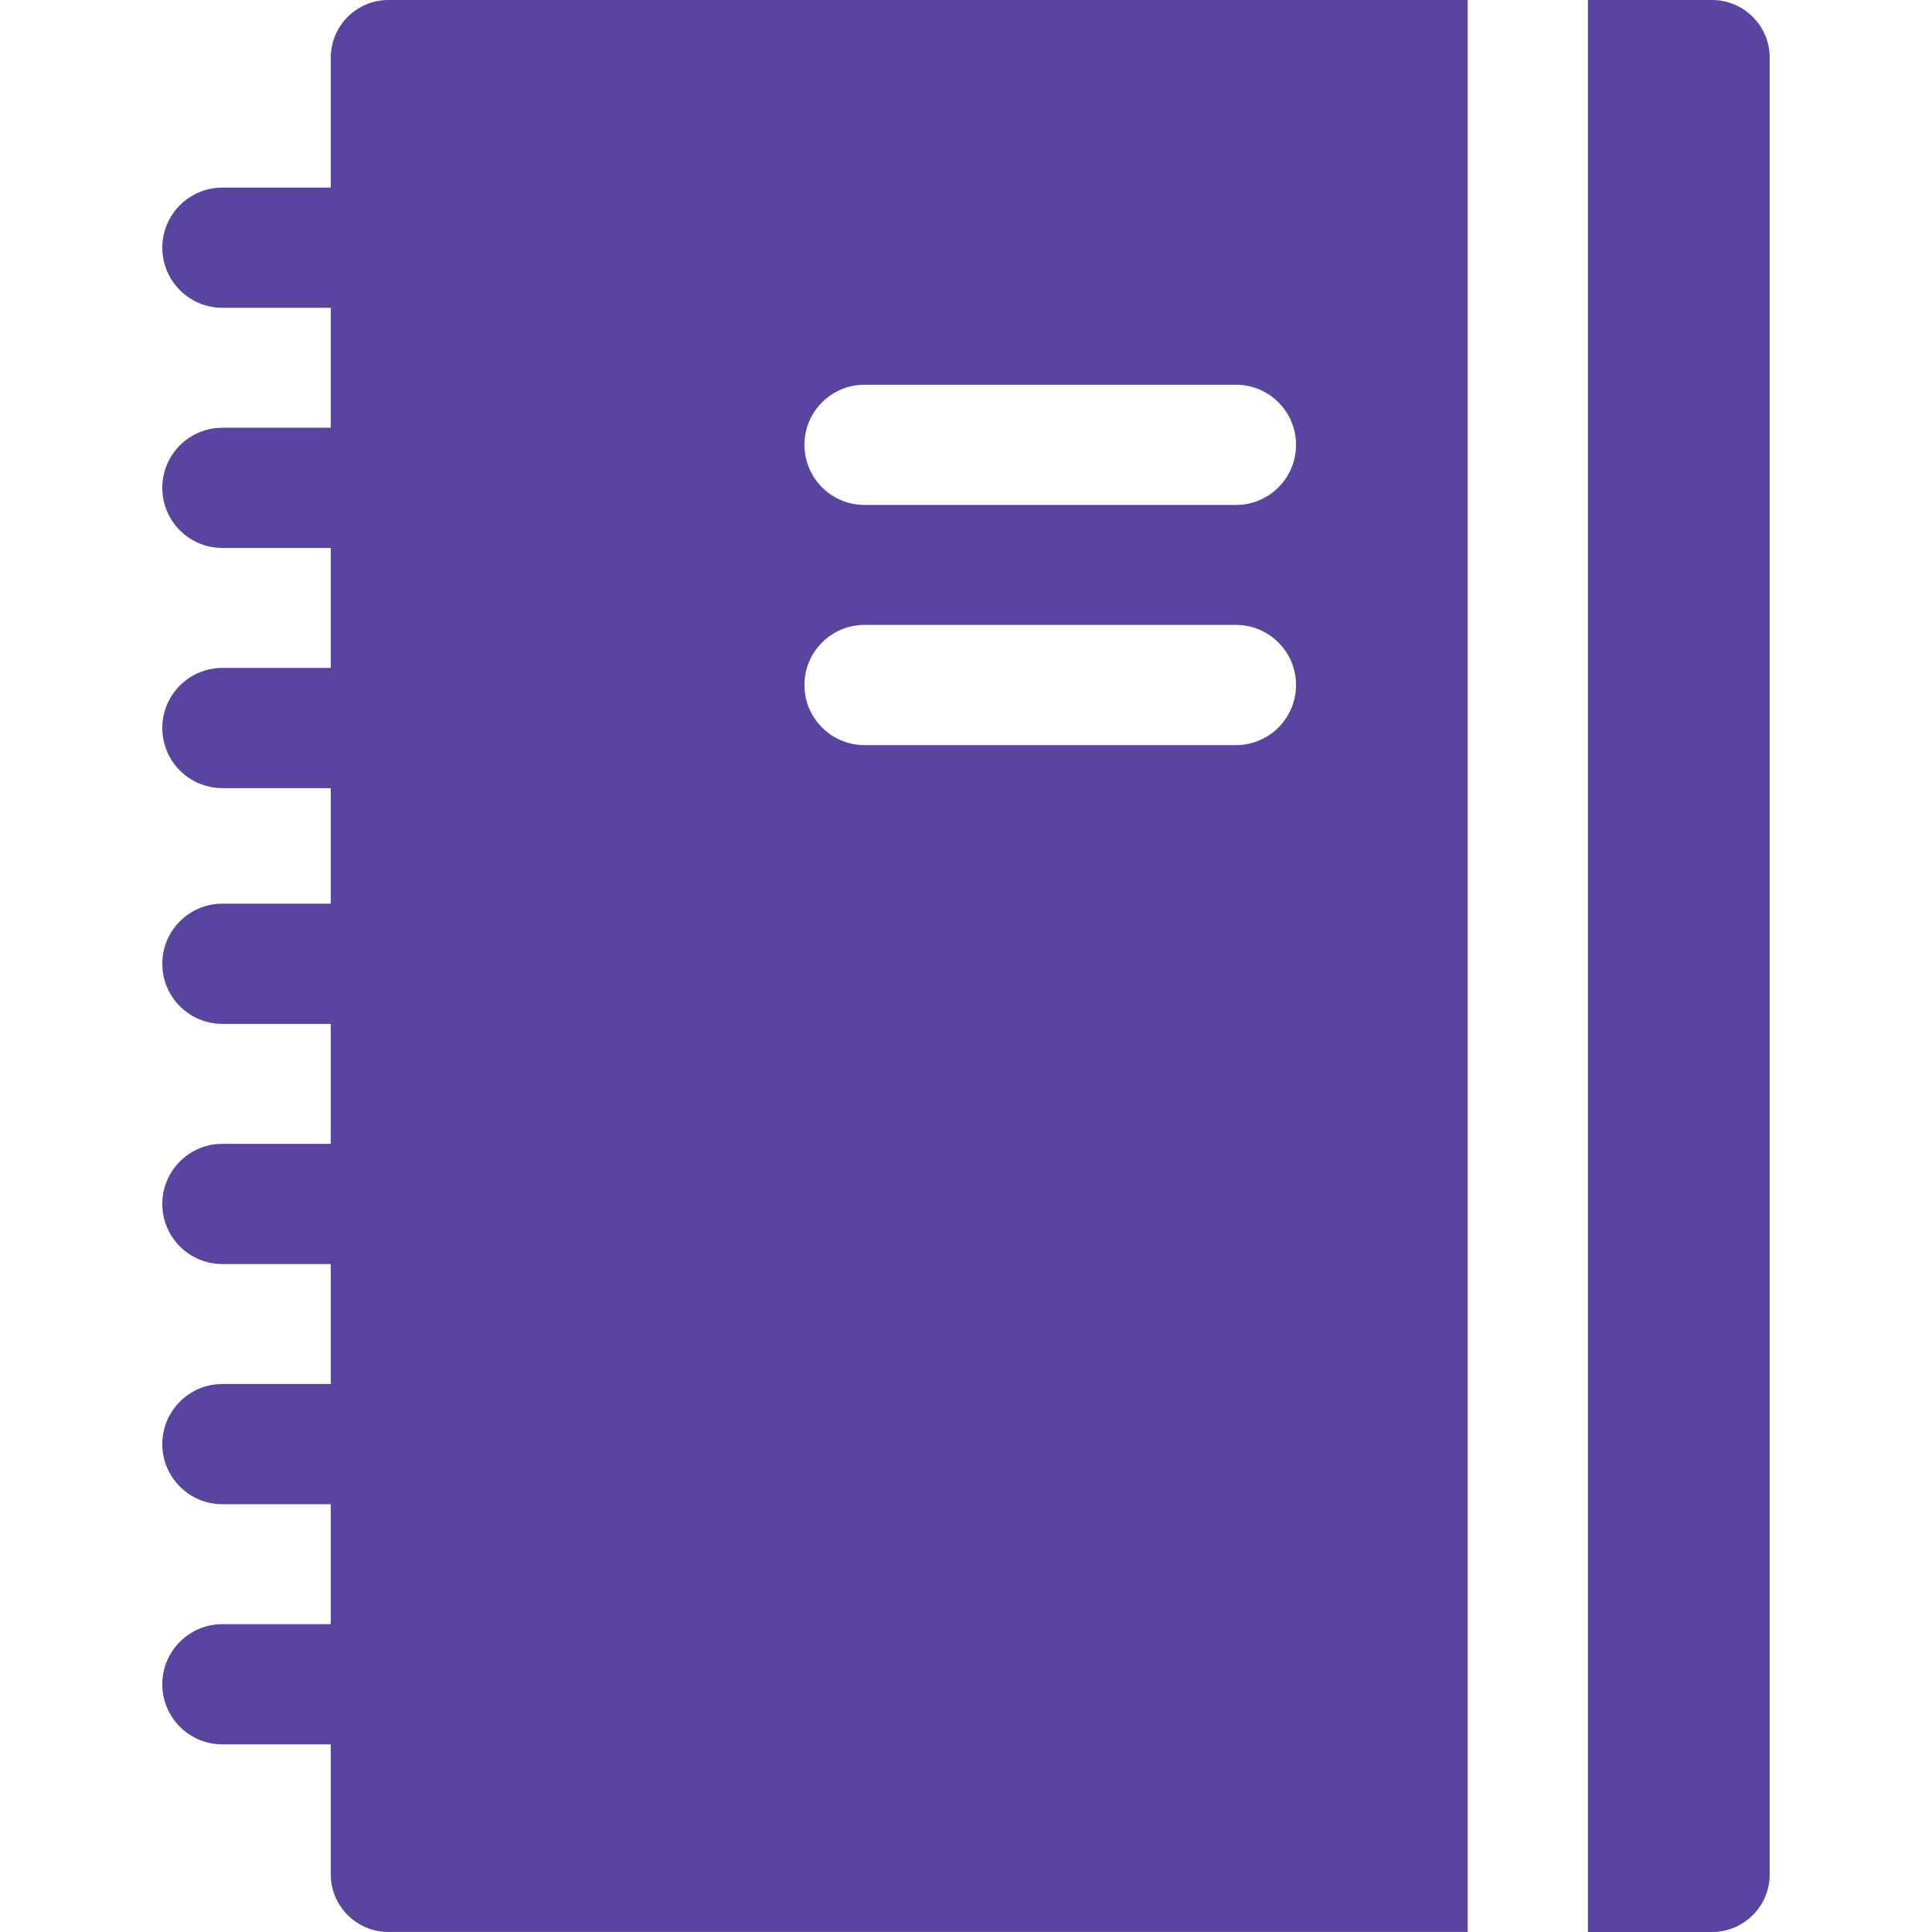
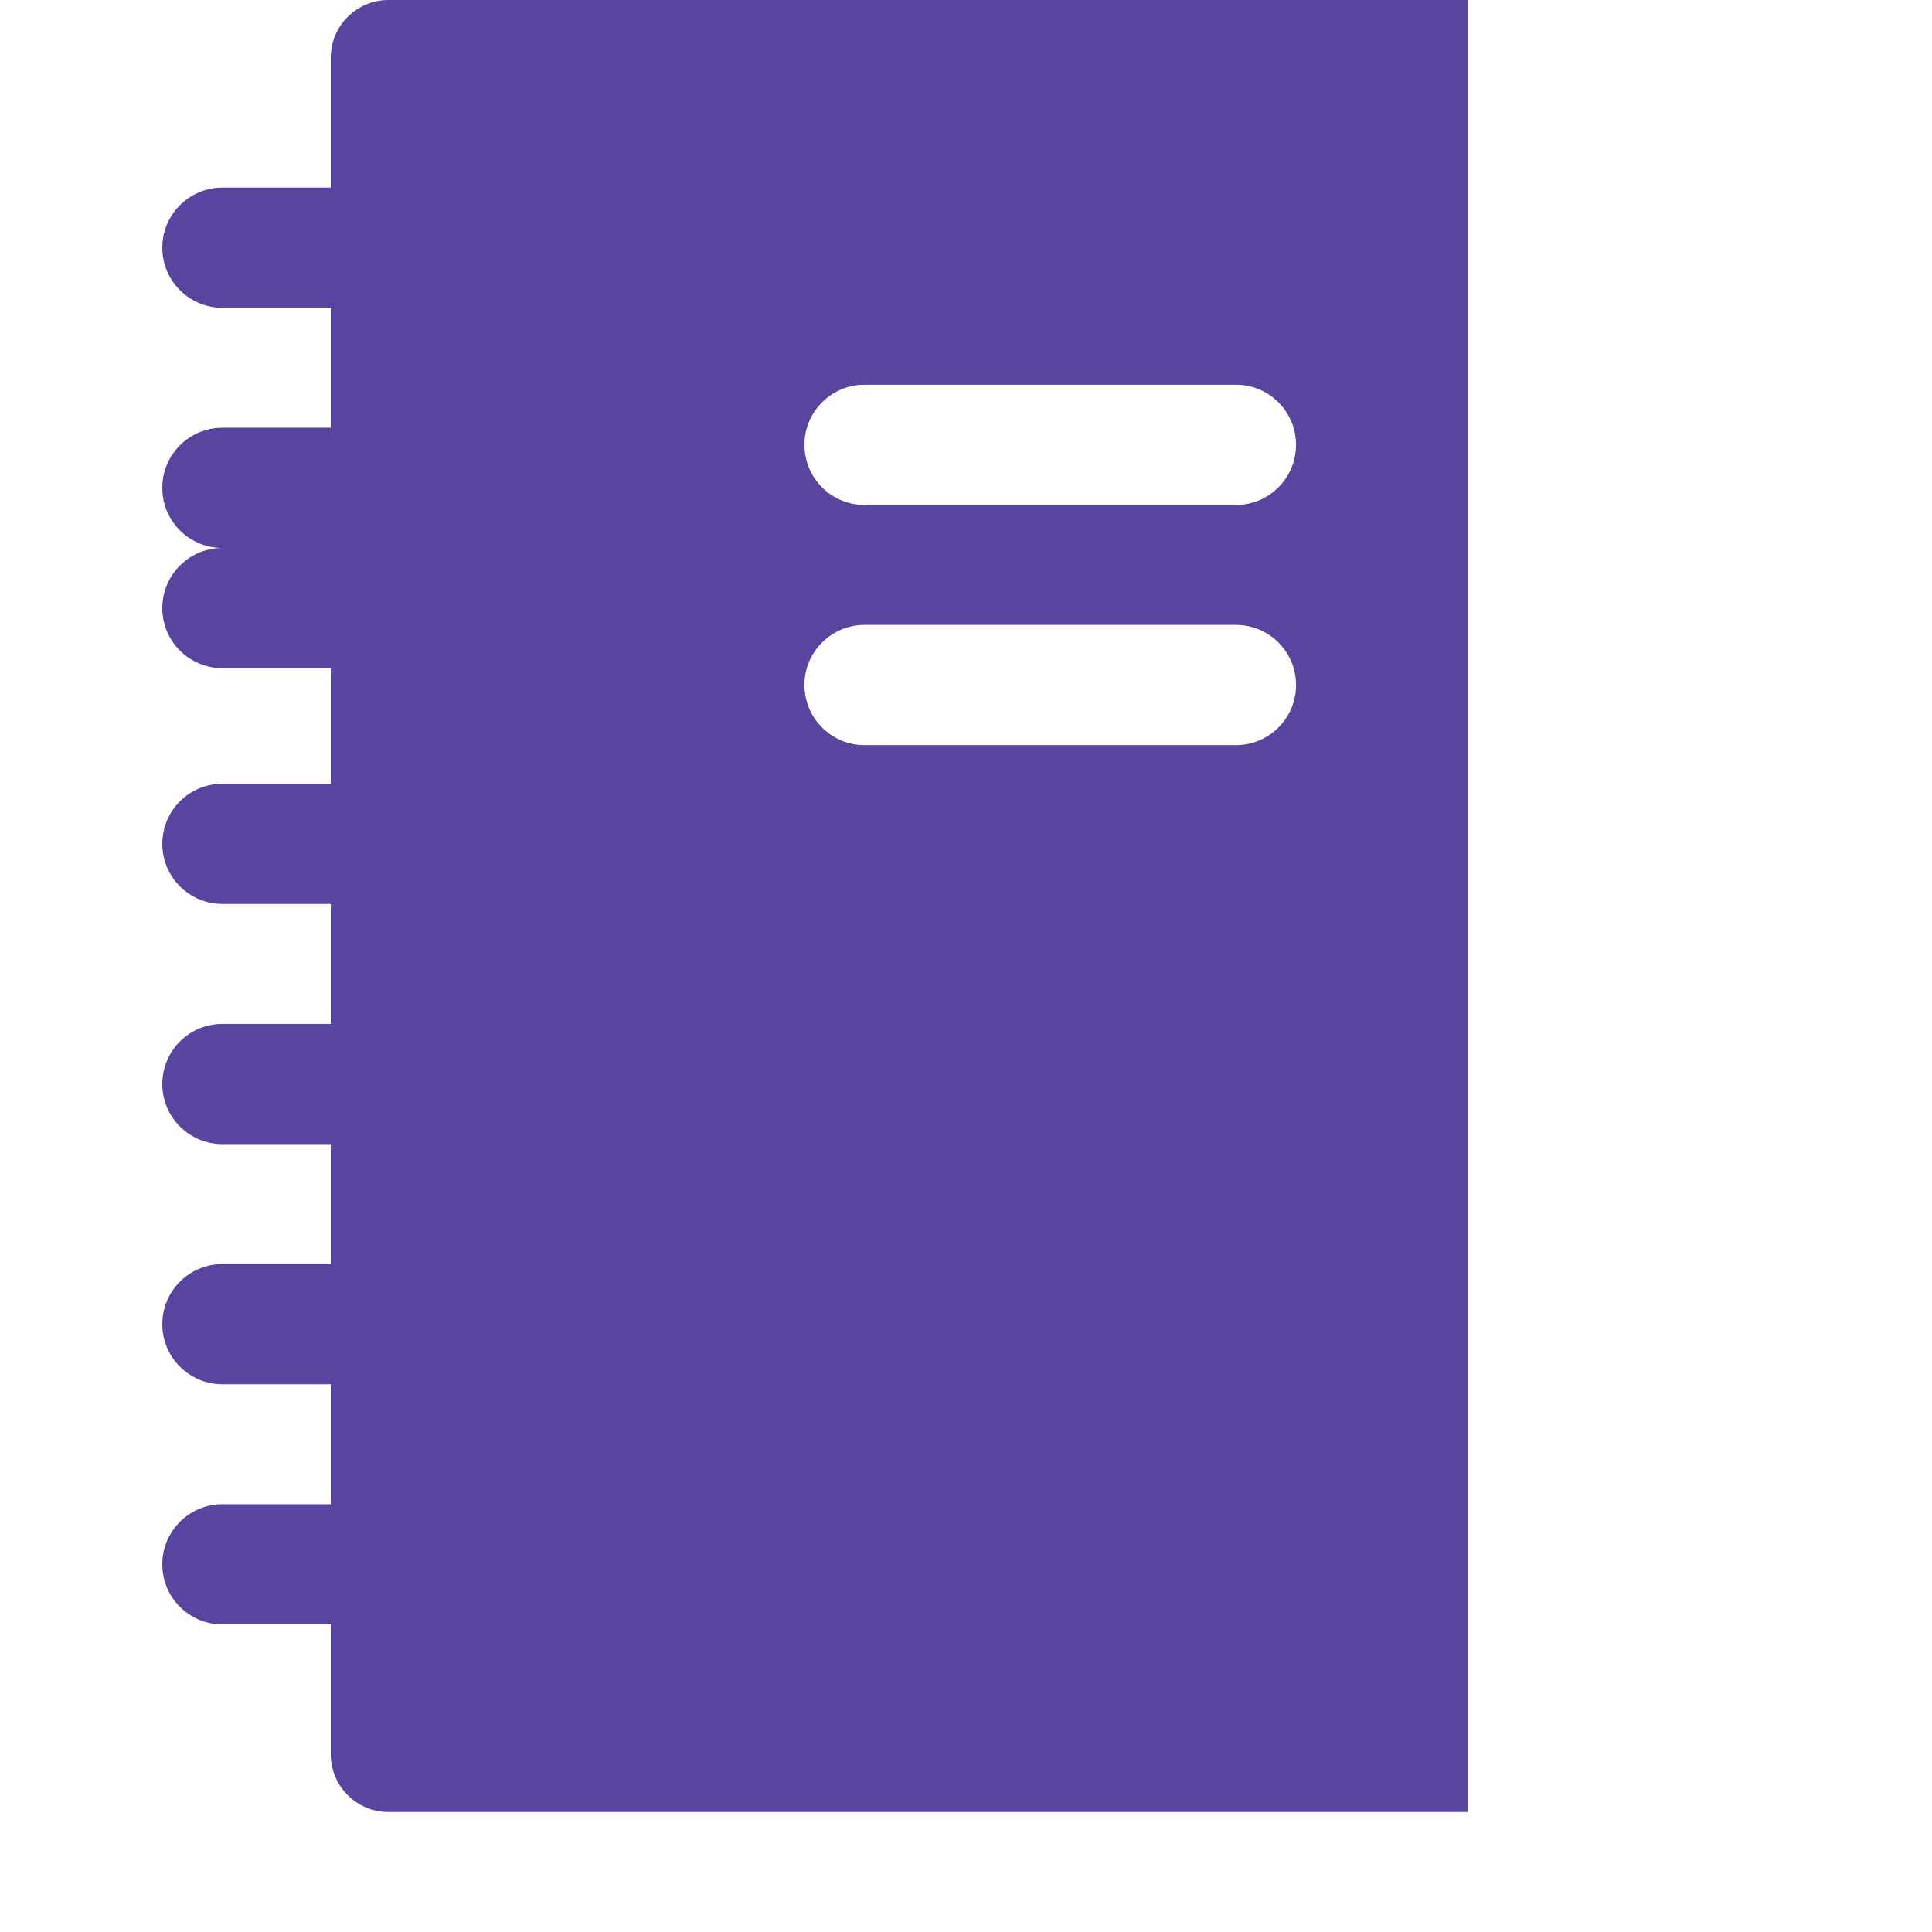
<svg xmlns="http://www.w3.org/2000/svg" width="512" height="512" x="0" y="0" viewBox="0 0 513.272 513.272" style="enable-background:new 0 0 512 512" xml:space="preserve" class="">
  <g>
    <g>
-       <path d="m389.914 0h-286.708c-8.467 0-15.33 6.864-15.33 15.33v34.504h-28.789c-8.82 0-15.97 7.15-15.97 15.97s7.15 15.97 15.97 15.97h28.789v31.864h-28.789c-8.82 0-15.97 7.15-15.97 15.97s7.15 15.97 15.97 15.97h28.789v31.864h-28.789c-8.82 0-15.97 7.15-15.97 15.97s7.15 15.97 15.97 15.97h28.789v30.697h-28.789c-8.82 0-15.97 7.15-15.97 15.97s7.15 15.97 15.97 15.97h28.789v31.864h-28.789c-8.82 0-15.97 7.15-15.97 15.97s7.15 15.97 15.97 15.97h28.789v31.864h-28.789c-8.82 0-15.97 7.15-15.97 15.97s7.15 15.97 15.97 15.97h28.789v31.864h-28.789c-8.82 0-15.97 7.15-15.97 15.97s7.15 15.97 15.97 15.97h28.789v34.504c0 8.467 6.864 15.33 15.33 15.33h286.707v-513.265zm-160.227 102.211h98.657c8.82 0 15.97 7.15 15.97 15.97s-7.15 15.97-15.97 15.97h-98.657c-8.82 0-15.97-7.15-15.97-15.97s7.15-15.97 15.97-15.97zm98.657 95.745h-98.657c-8.82 0-15.97-7.15-15.97-15.97s7.15-15.97 15.97-15.97h98.657c8.82 0 15.97 7.15 15.97 15.97.001 8.82-7.15 15.97-15.97 15.97z" fill="#5944a0" data-original="#000000" style="" class="" />
-       <path d="m454.825 0h-32.97v513.272h32.97c8.467 0 15.331-6.864 15.331-15.33v-482.612c-.001-8.466-6.865-15.33-15.331-15.33z" fill="#5944a0" data-original="#000000" style="" class="" />
+       <path d="m389.914 0h-286.708c-8.467 0-15.33 6.864-15.33 15.33v34.504h-28.789c-8.82 0-15.97 7.15-15.97 15.97s7.15 15.97 15.97 15.97h28.789v31.864h-28.789c-8.82 0-15.97 7.15-15.97 15.97s7.15 15.97 15.97 15.97h28.789h-28.789c-8.82 0-15.97 7.15-15.97 15.97s7.15 15.97 15.97 15.97h28.789v30.697h-28.789c-8.82 0-15.97 7.15-15.97 15.97s7.15 15.97 15.97 15.97h28.789v31.864h-28.789c-8.82 0-15.97 7.15-15.97 15.97s7.15 15.97 15.97 15.97h28.789v31.864h-28.789c-8.82 0-15.97 7.15-15.97 15.97s7.15 15.97 15.97 15.97h28.789v31.864h-28.789c-8.82 0-15.97 7.15-15.97 15.97s7.15 15.97 15.97 15.97h28.789v34.504c0 8.467 6.864 15.33 15.33 15.33h286.707v-513.265zm-160.227 102.211h98.657c8.82 0 15.97 7.15 15.97 15.97s-7.15 15.97-15.97 15.97h-98.657c-8.82 0-15.97-7.15-15.97-15.97s7.15-15.97 15.97-15.97zm98.657 95.745h-98.657c-8.82 0-15.97-7.15-15.97-15.97s7.15-15.97 15.97-15.97h98.657c8.82 0 15.97 7.15 15.97 15.97.001 8.82-7.15 15.97-15.97 15.97z" fill="#5944a0" data-original="#000000" style="" class="" />
    </g>
  </g>
</svg>